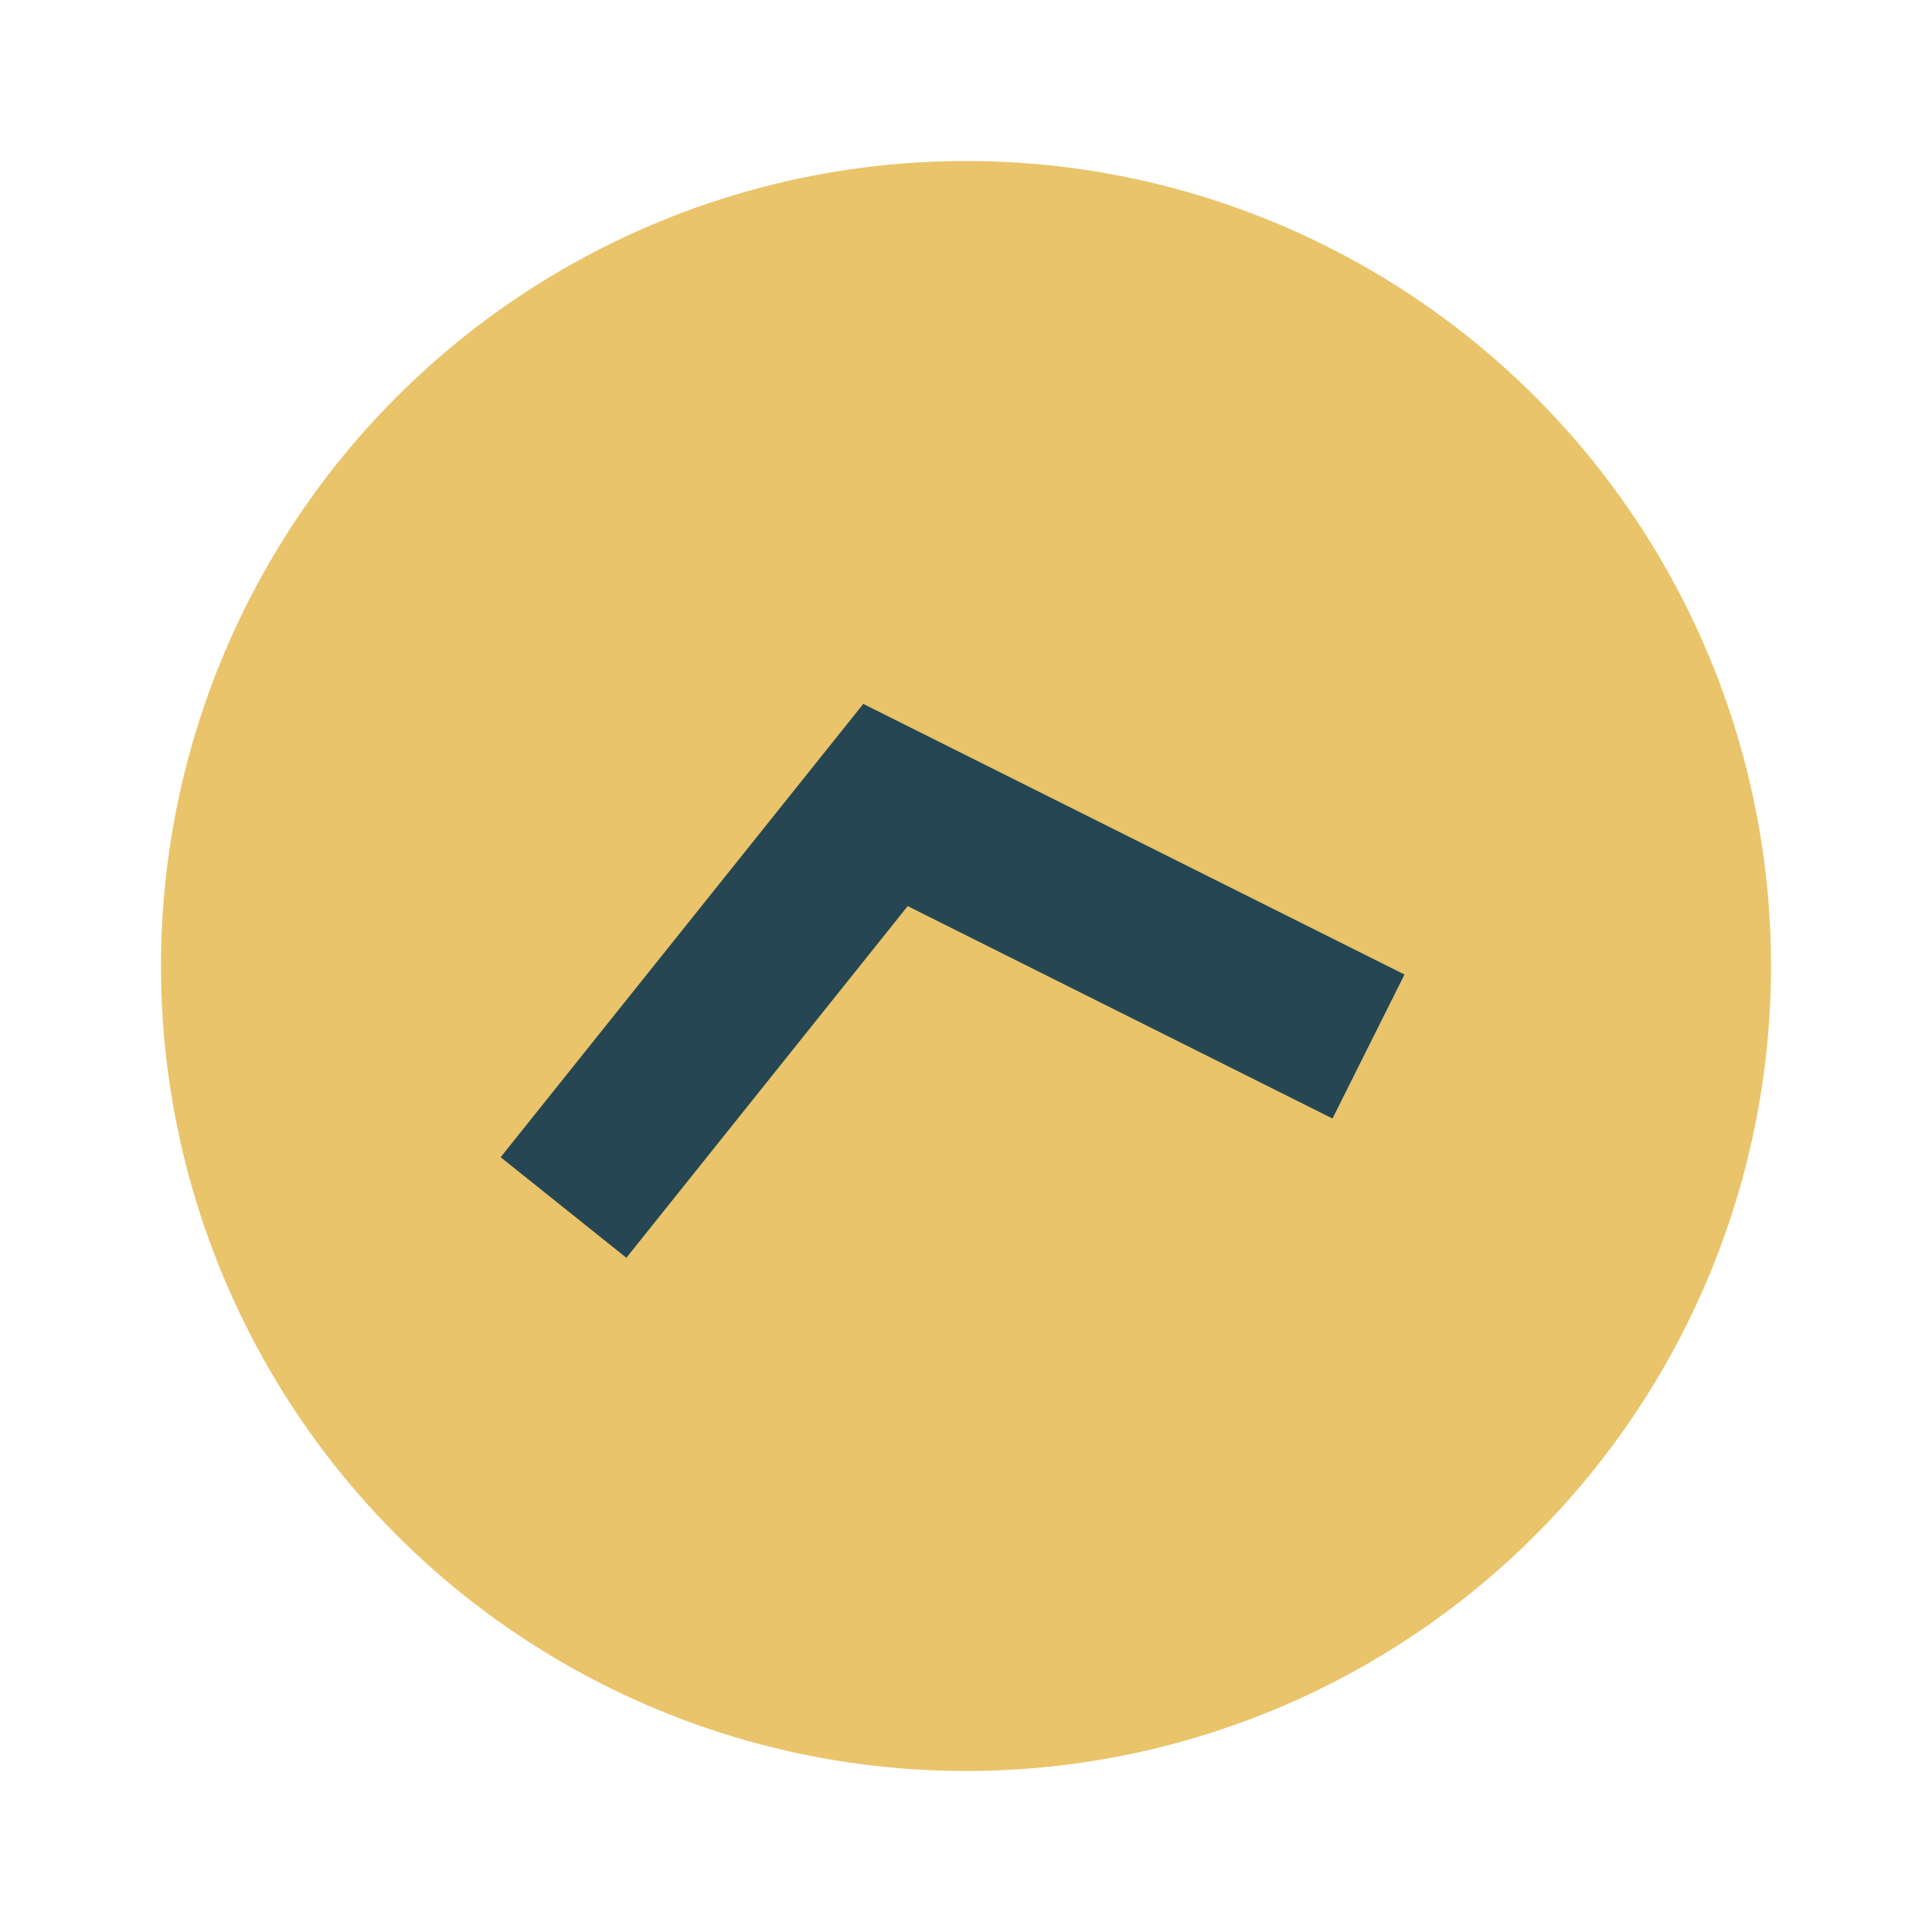
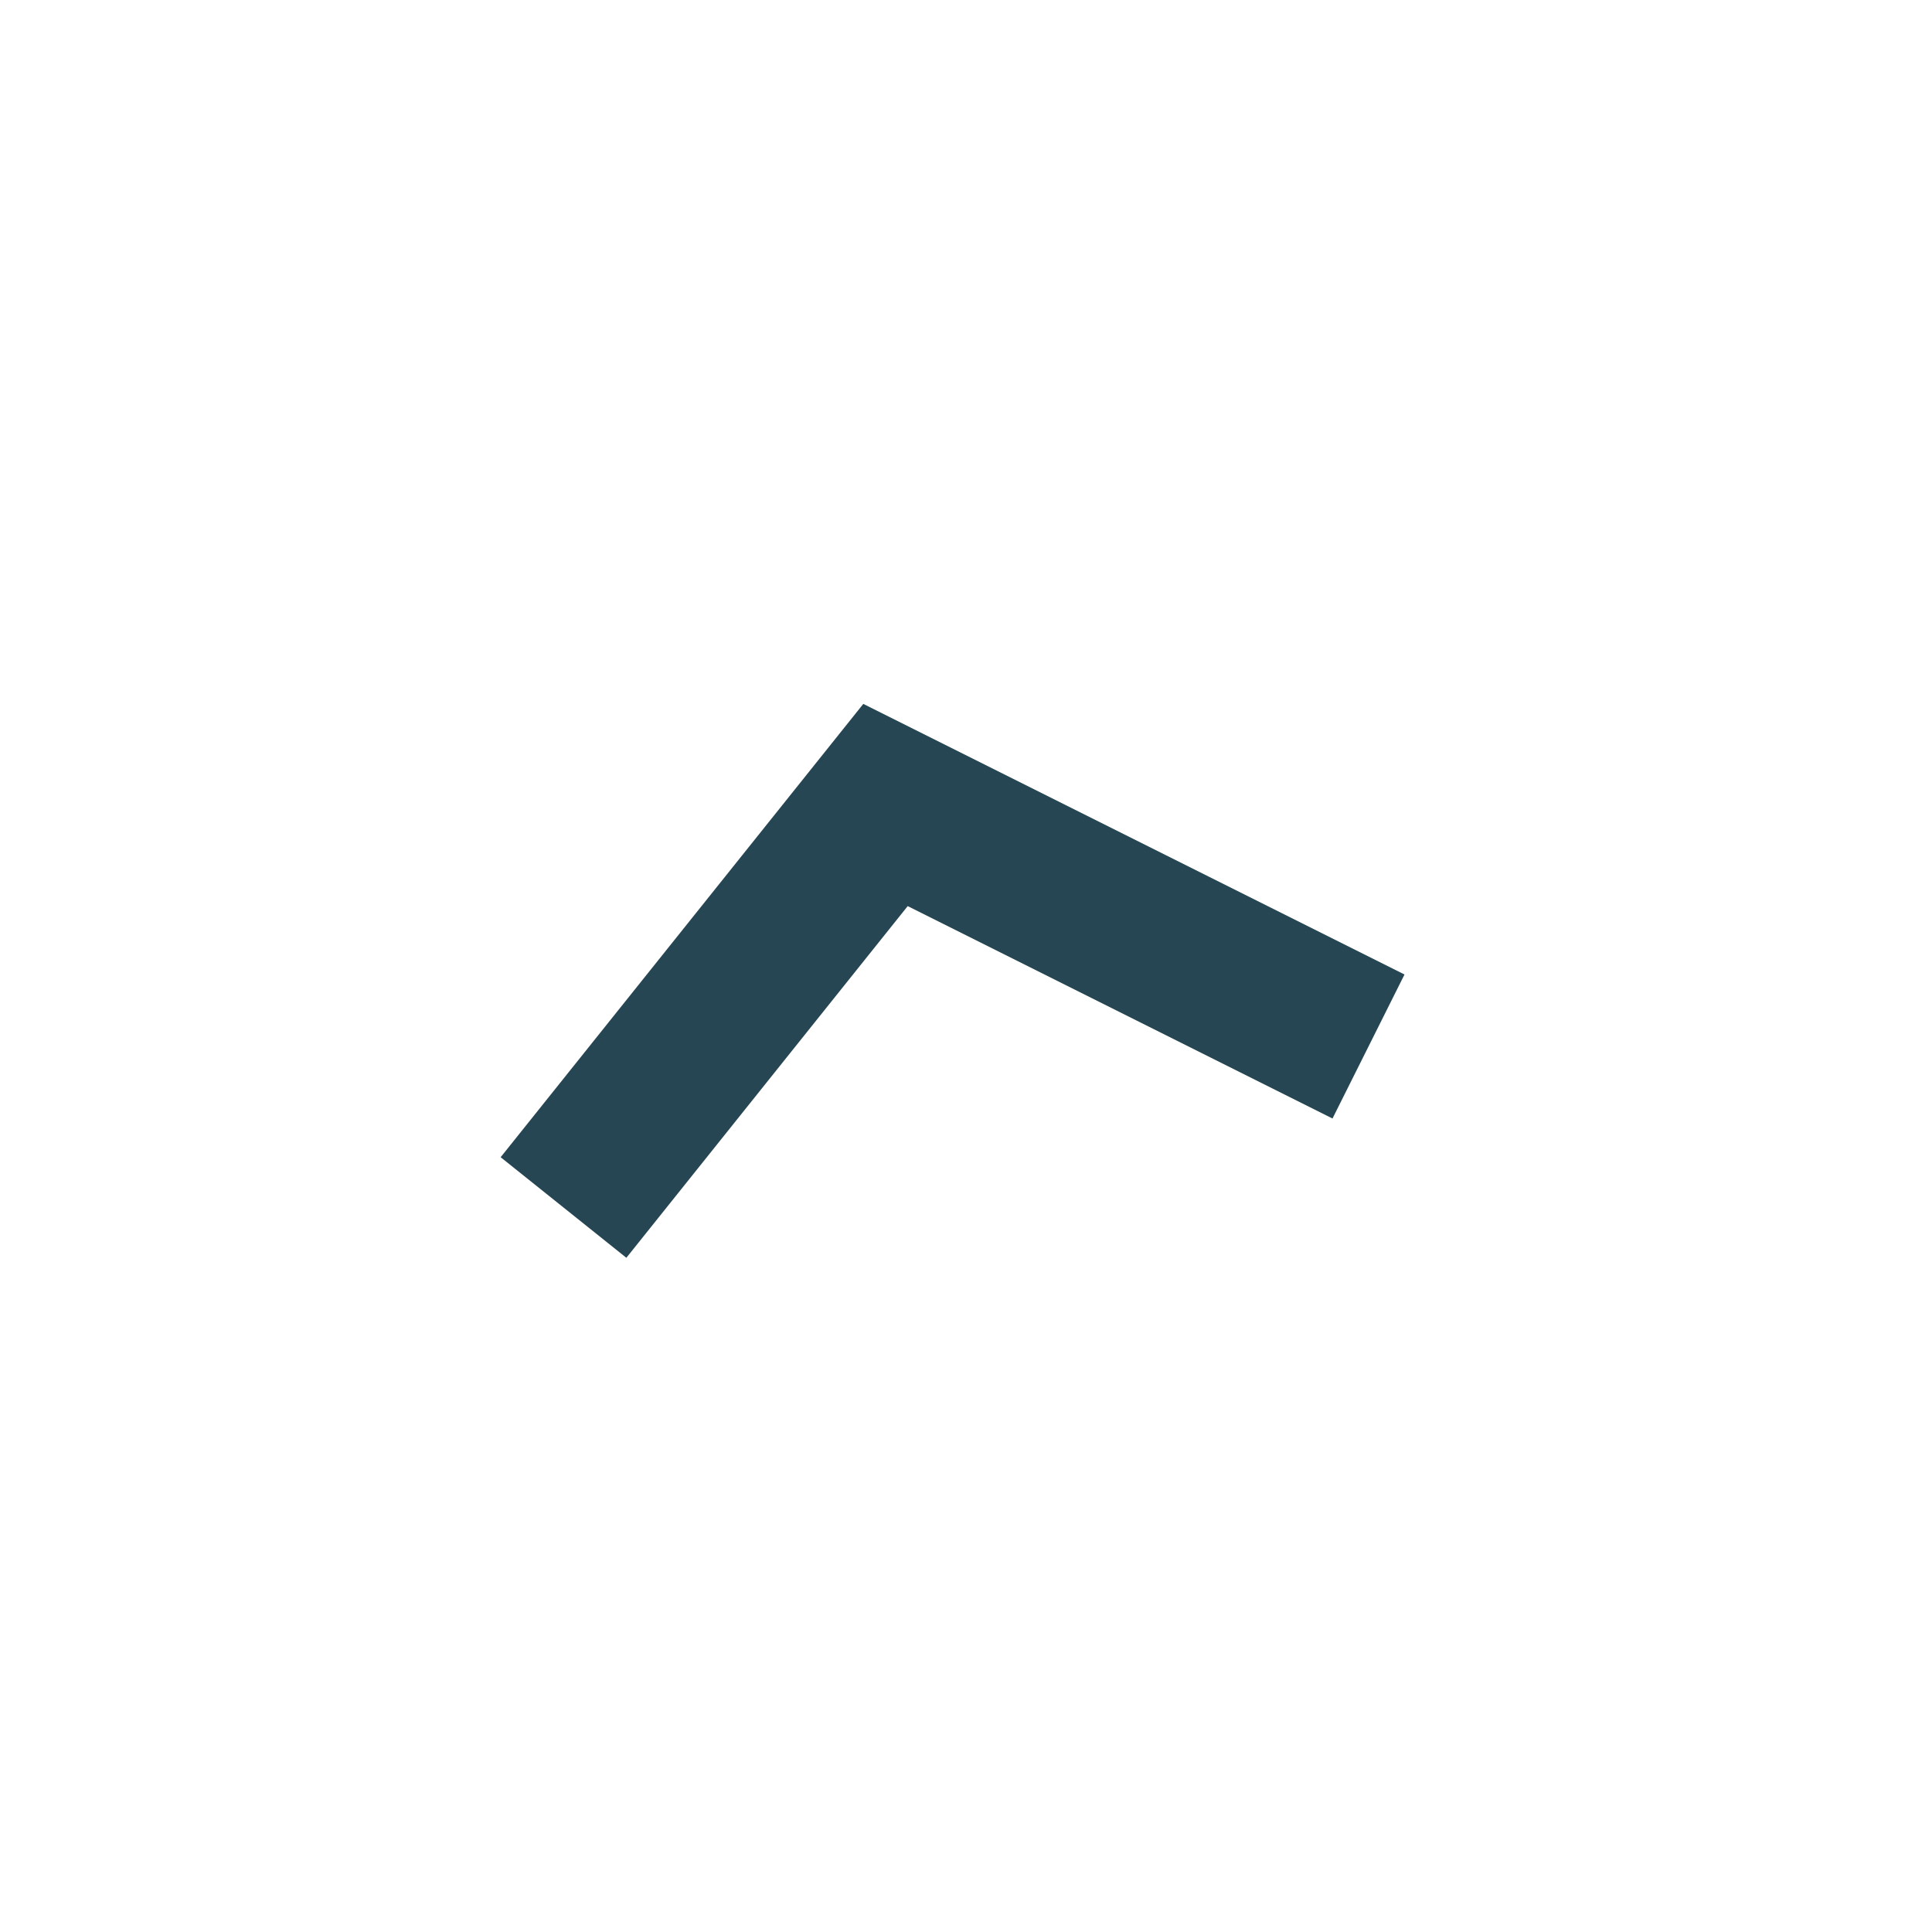
<svg xmlns="http://www.w3.org/2000/svg" width="24" height="24" viewBox="0 0 24 24">
-   <circle cx="12" cy="12" r="10" fill="#E9C46A" />
  <path d="M7 15l4-5 6 3" fill="none" stroke="#264653" stroke-width="2" />
</svg>